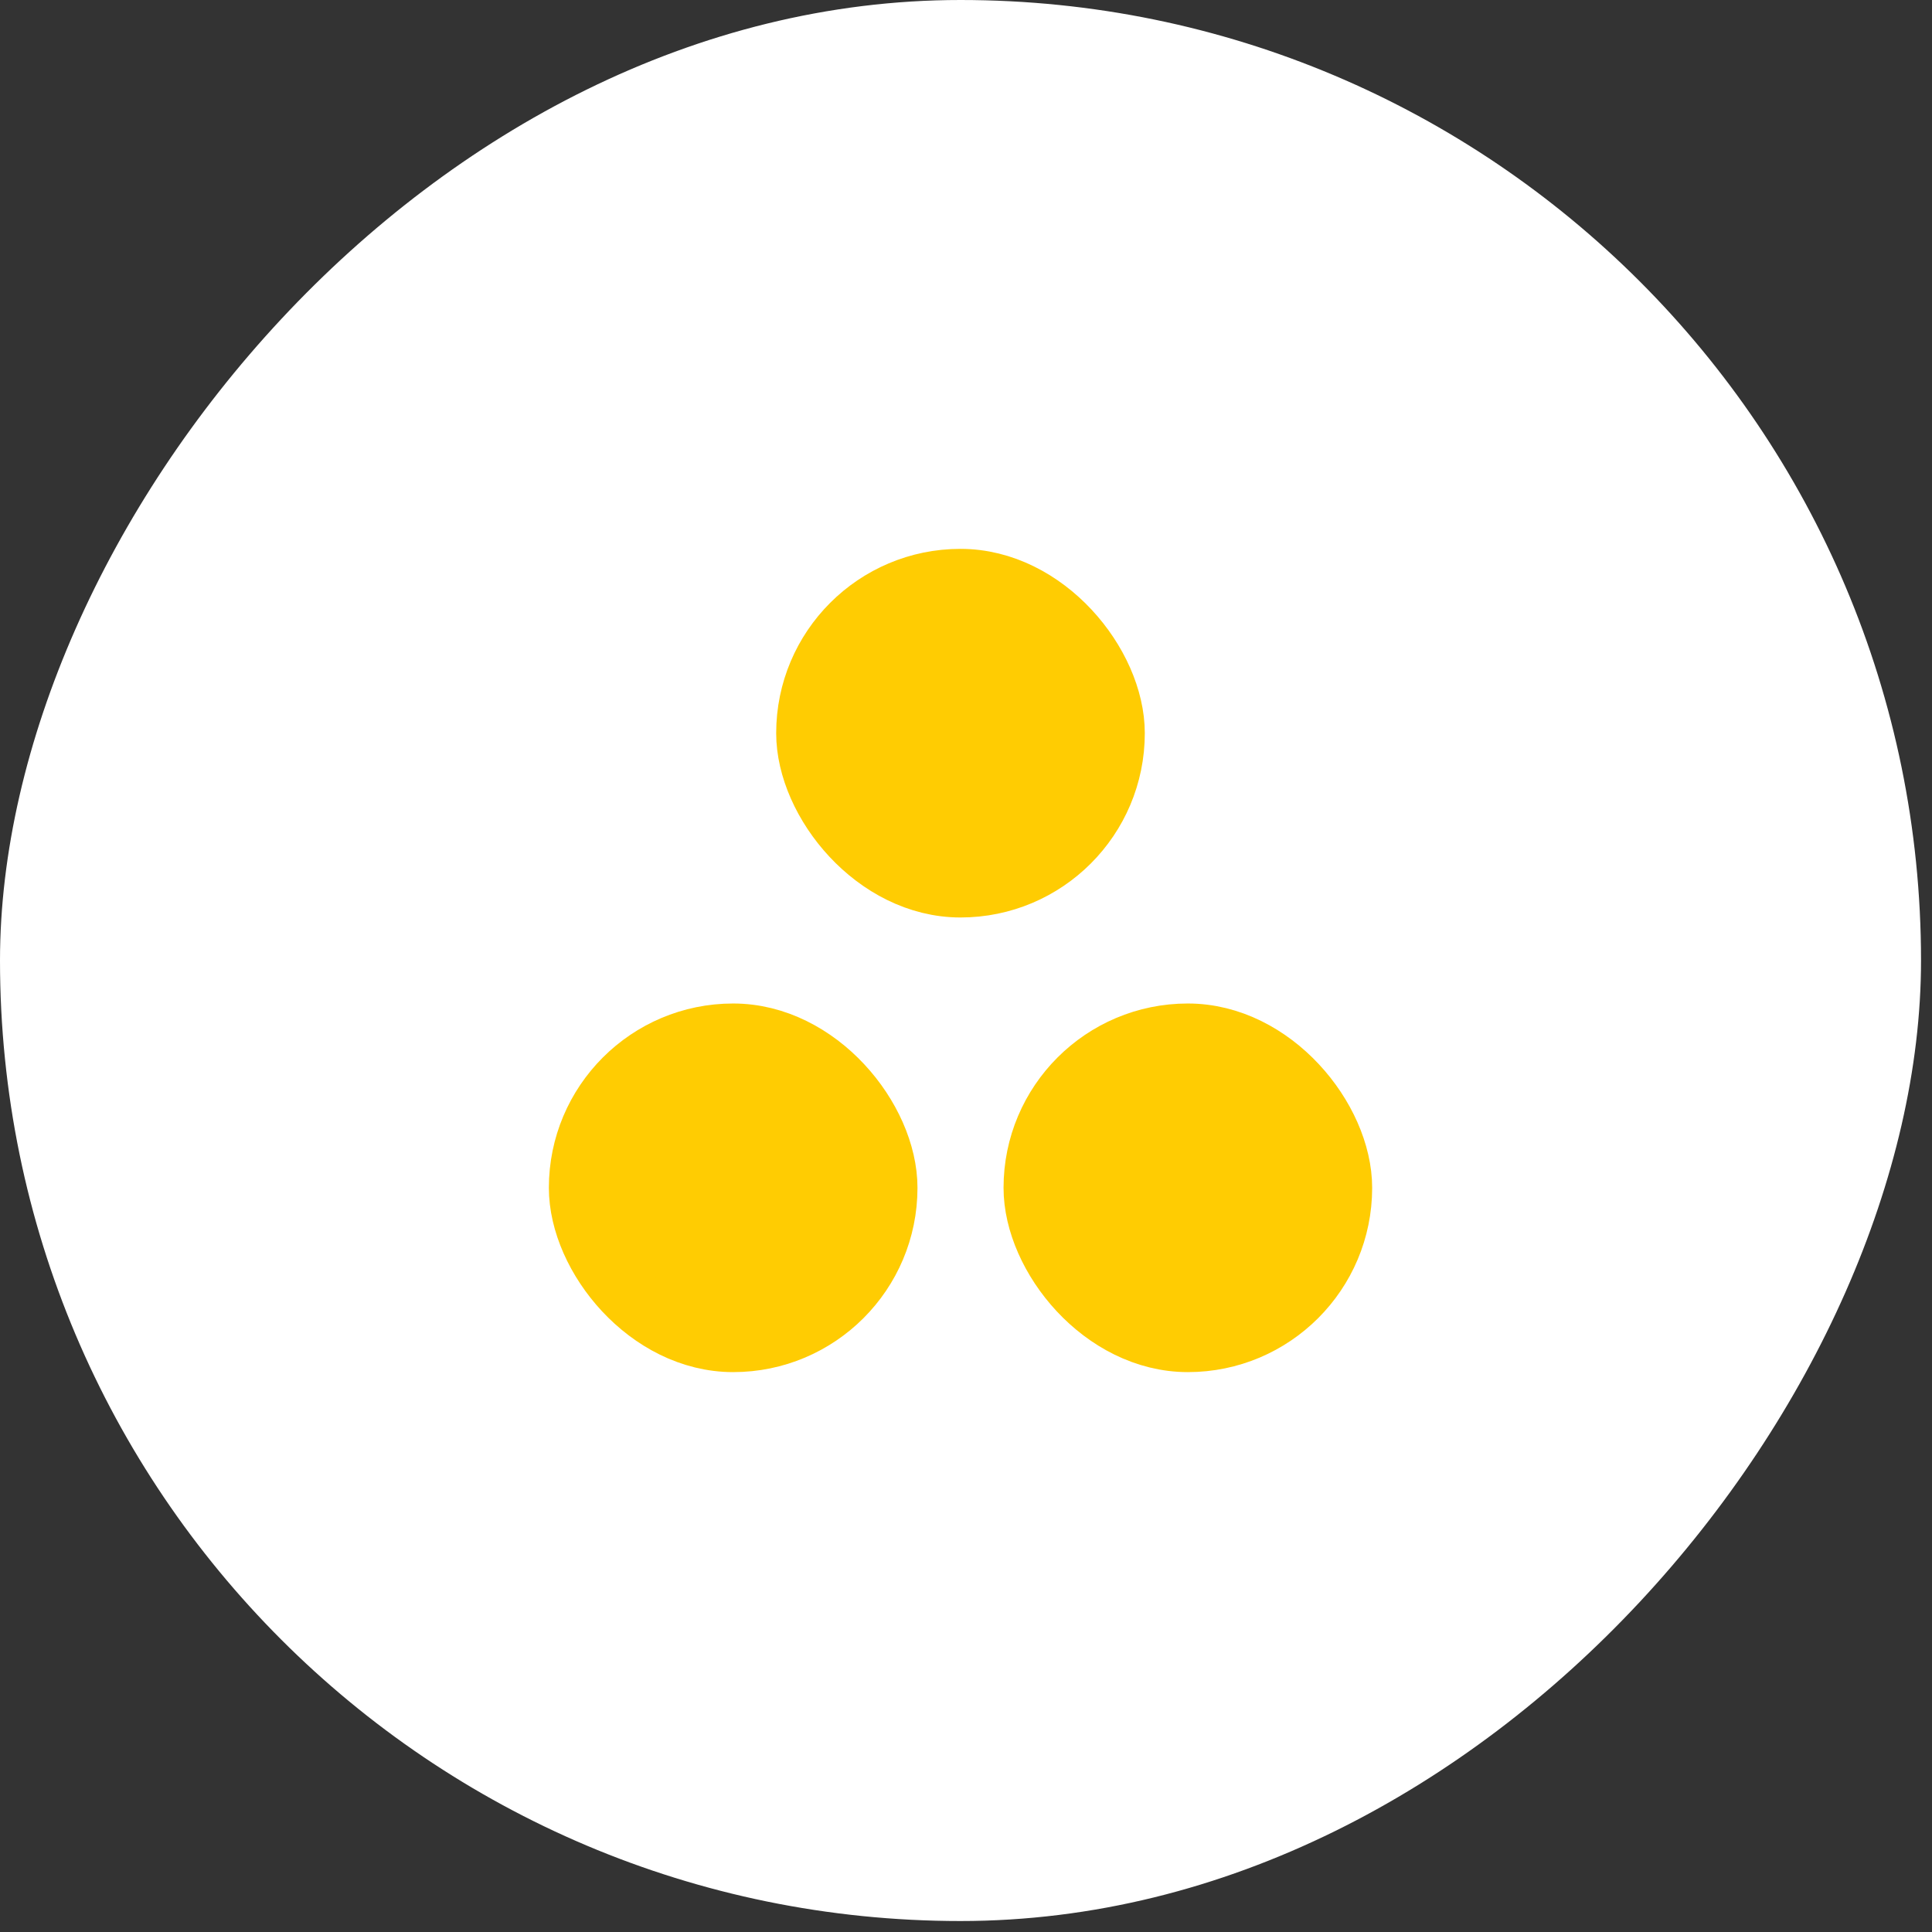
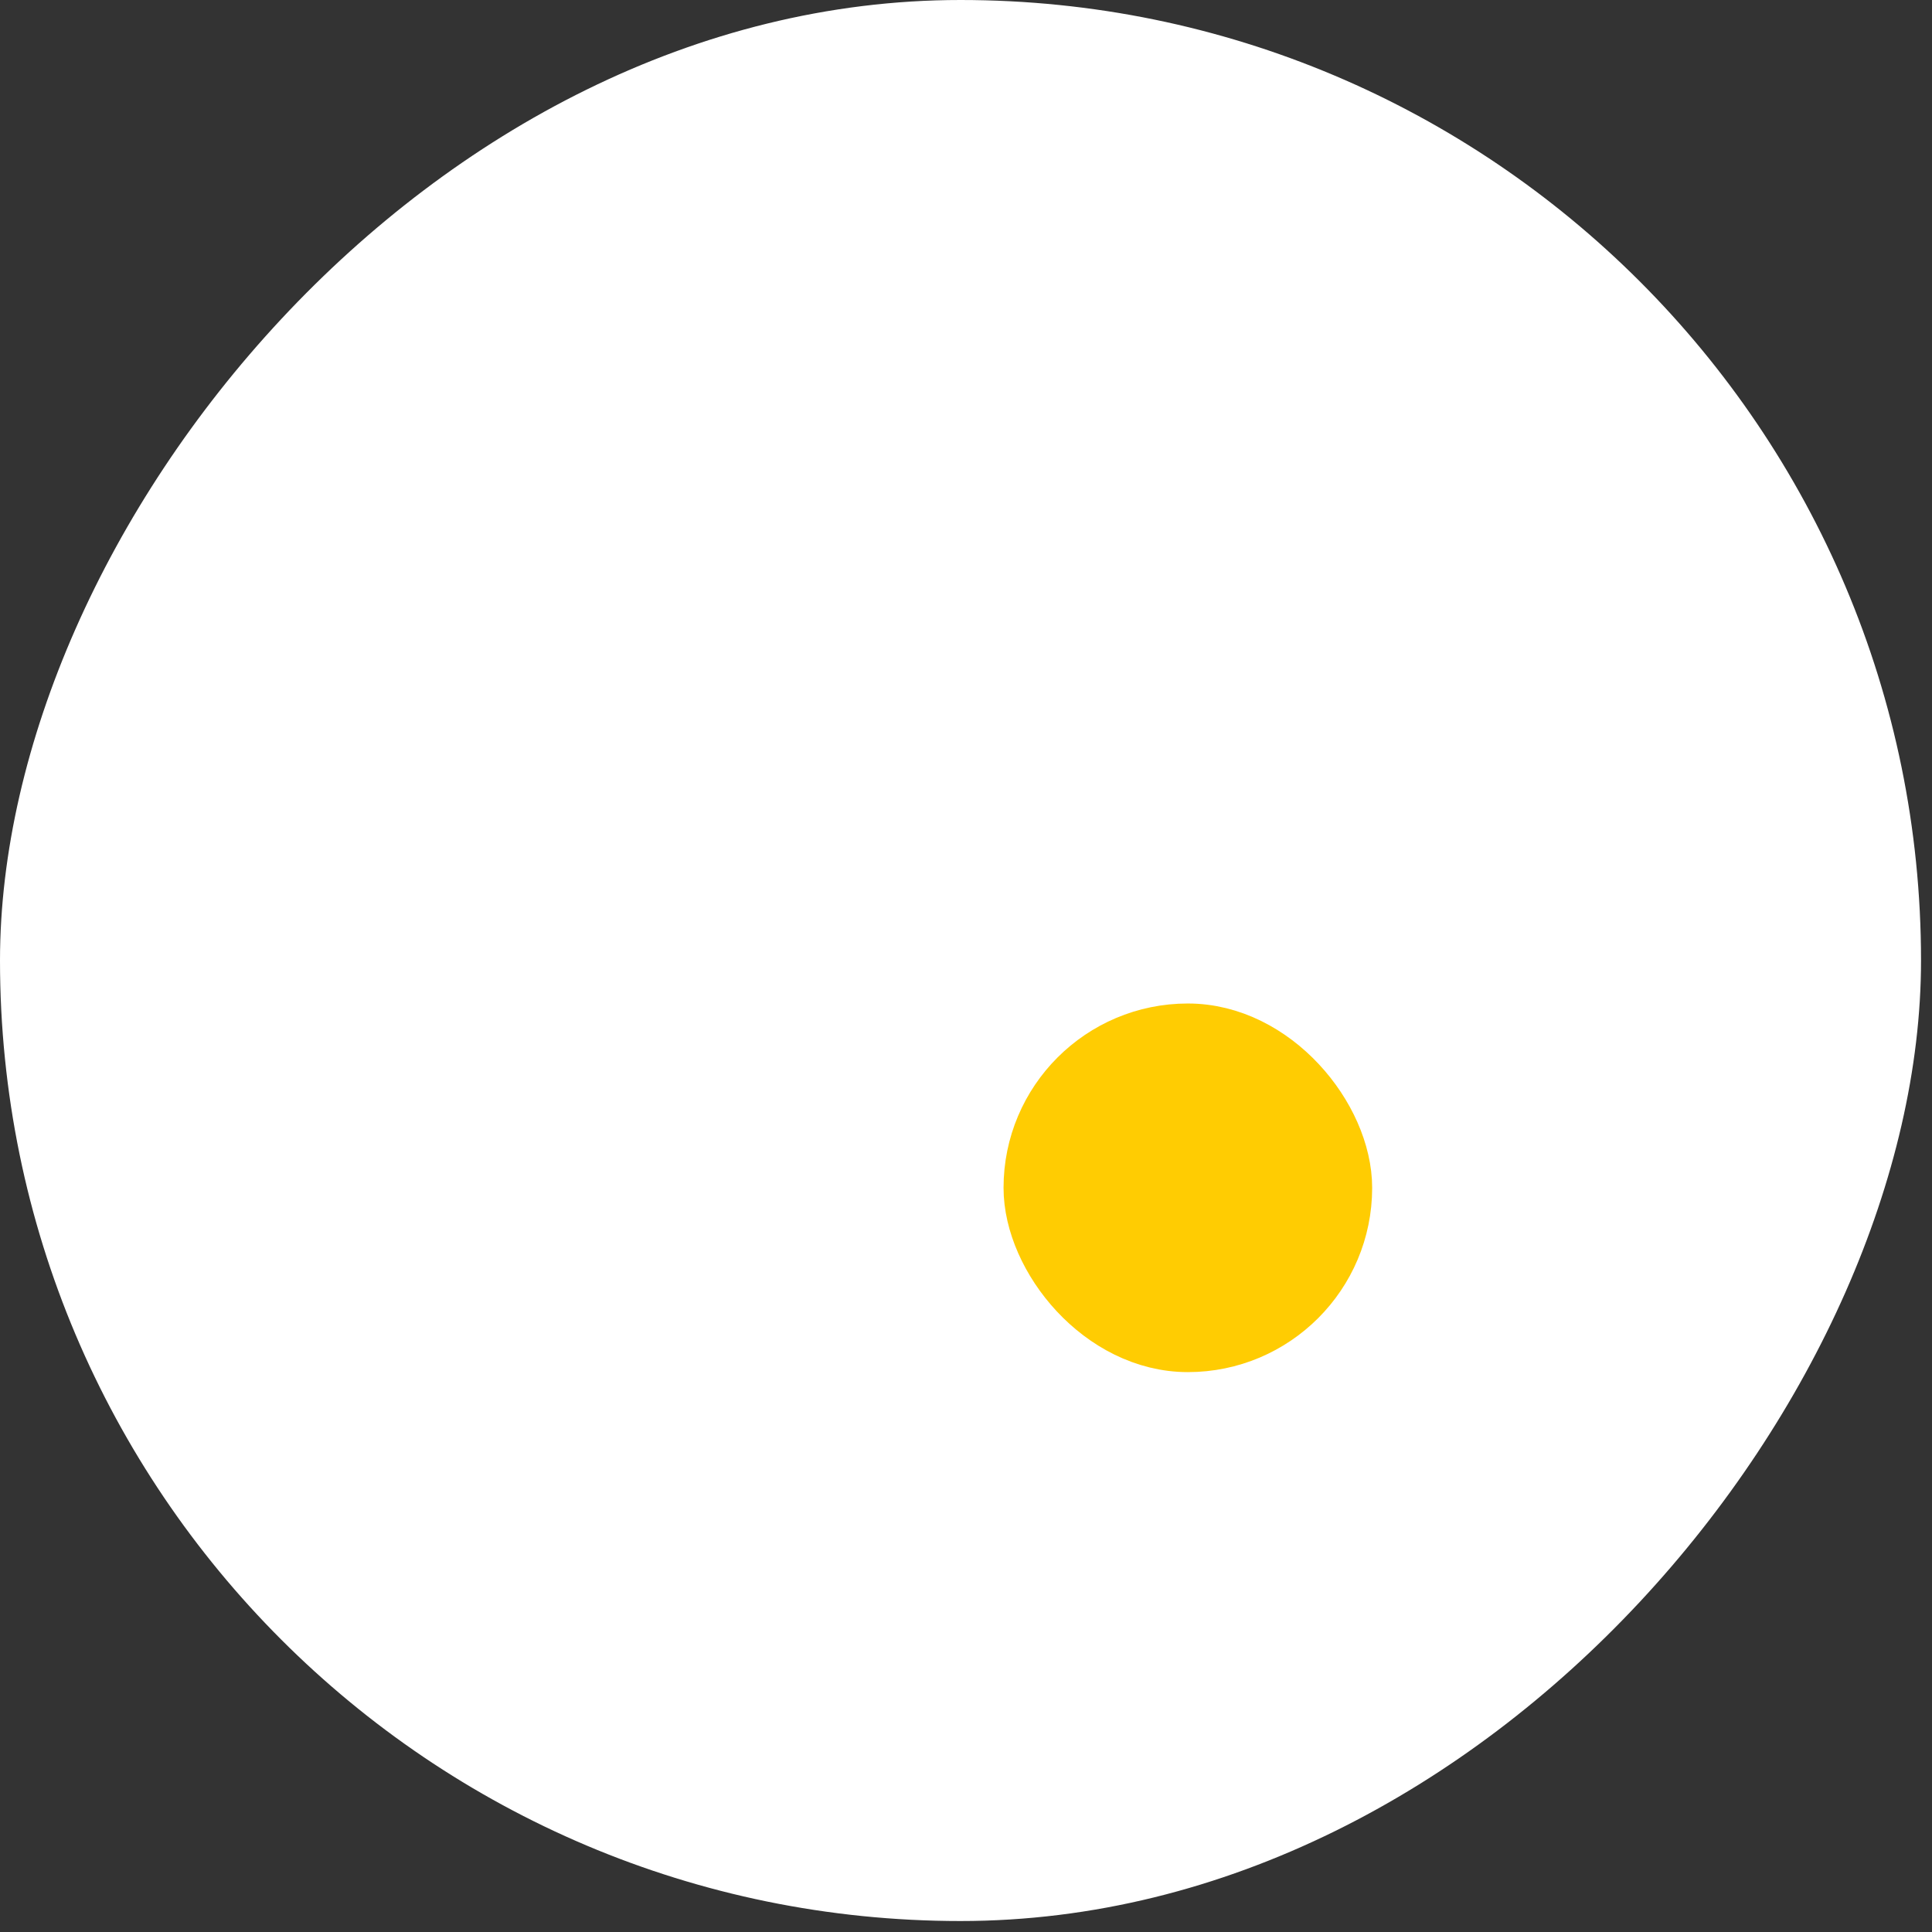
<svg xmlns="http://www.w3.org/2000/svg" width="44" height="44" viewBox="0 0 44 44" fill="none">
  <rect x="0" y="0" width="44" height="44" fill="#333333" stroke="none" />
  <rect width="43.75" height="43.75" rx="21.875" transform="matrix(1 0 0 -1 0 43.75)" fill="white" />
  <g clip-path="url(#clip0_2010_9)">
-     <rect x="18.38" y="13.203" width="6.989" height="6.989" rx="3.495" fill="#FFCC02" stroke="#FFCC02" stroke-width="1.406" />
-     <rect x="13.203" y="23.557" width="6.989" height="6.989" rx="3.495" fill="#FFCC02" stroke="#FFCC02" stroke-width="1.406" />
    <rect x="23.558" y="23.557" width="6.989" height="6.989" rx="3.495" fill="#FFCC02" stroke="#FFCC02" stroke-width="1.406" />
  </g>
  <defs>
    <clipPath id="clip0_2010_9">
      <rect width="22.5" height="22.5" fill="white" transform="translate(10.625 10.625)" />
    </clipPath>
  </defs>
</svg>